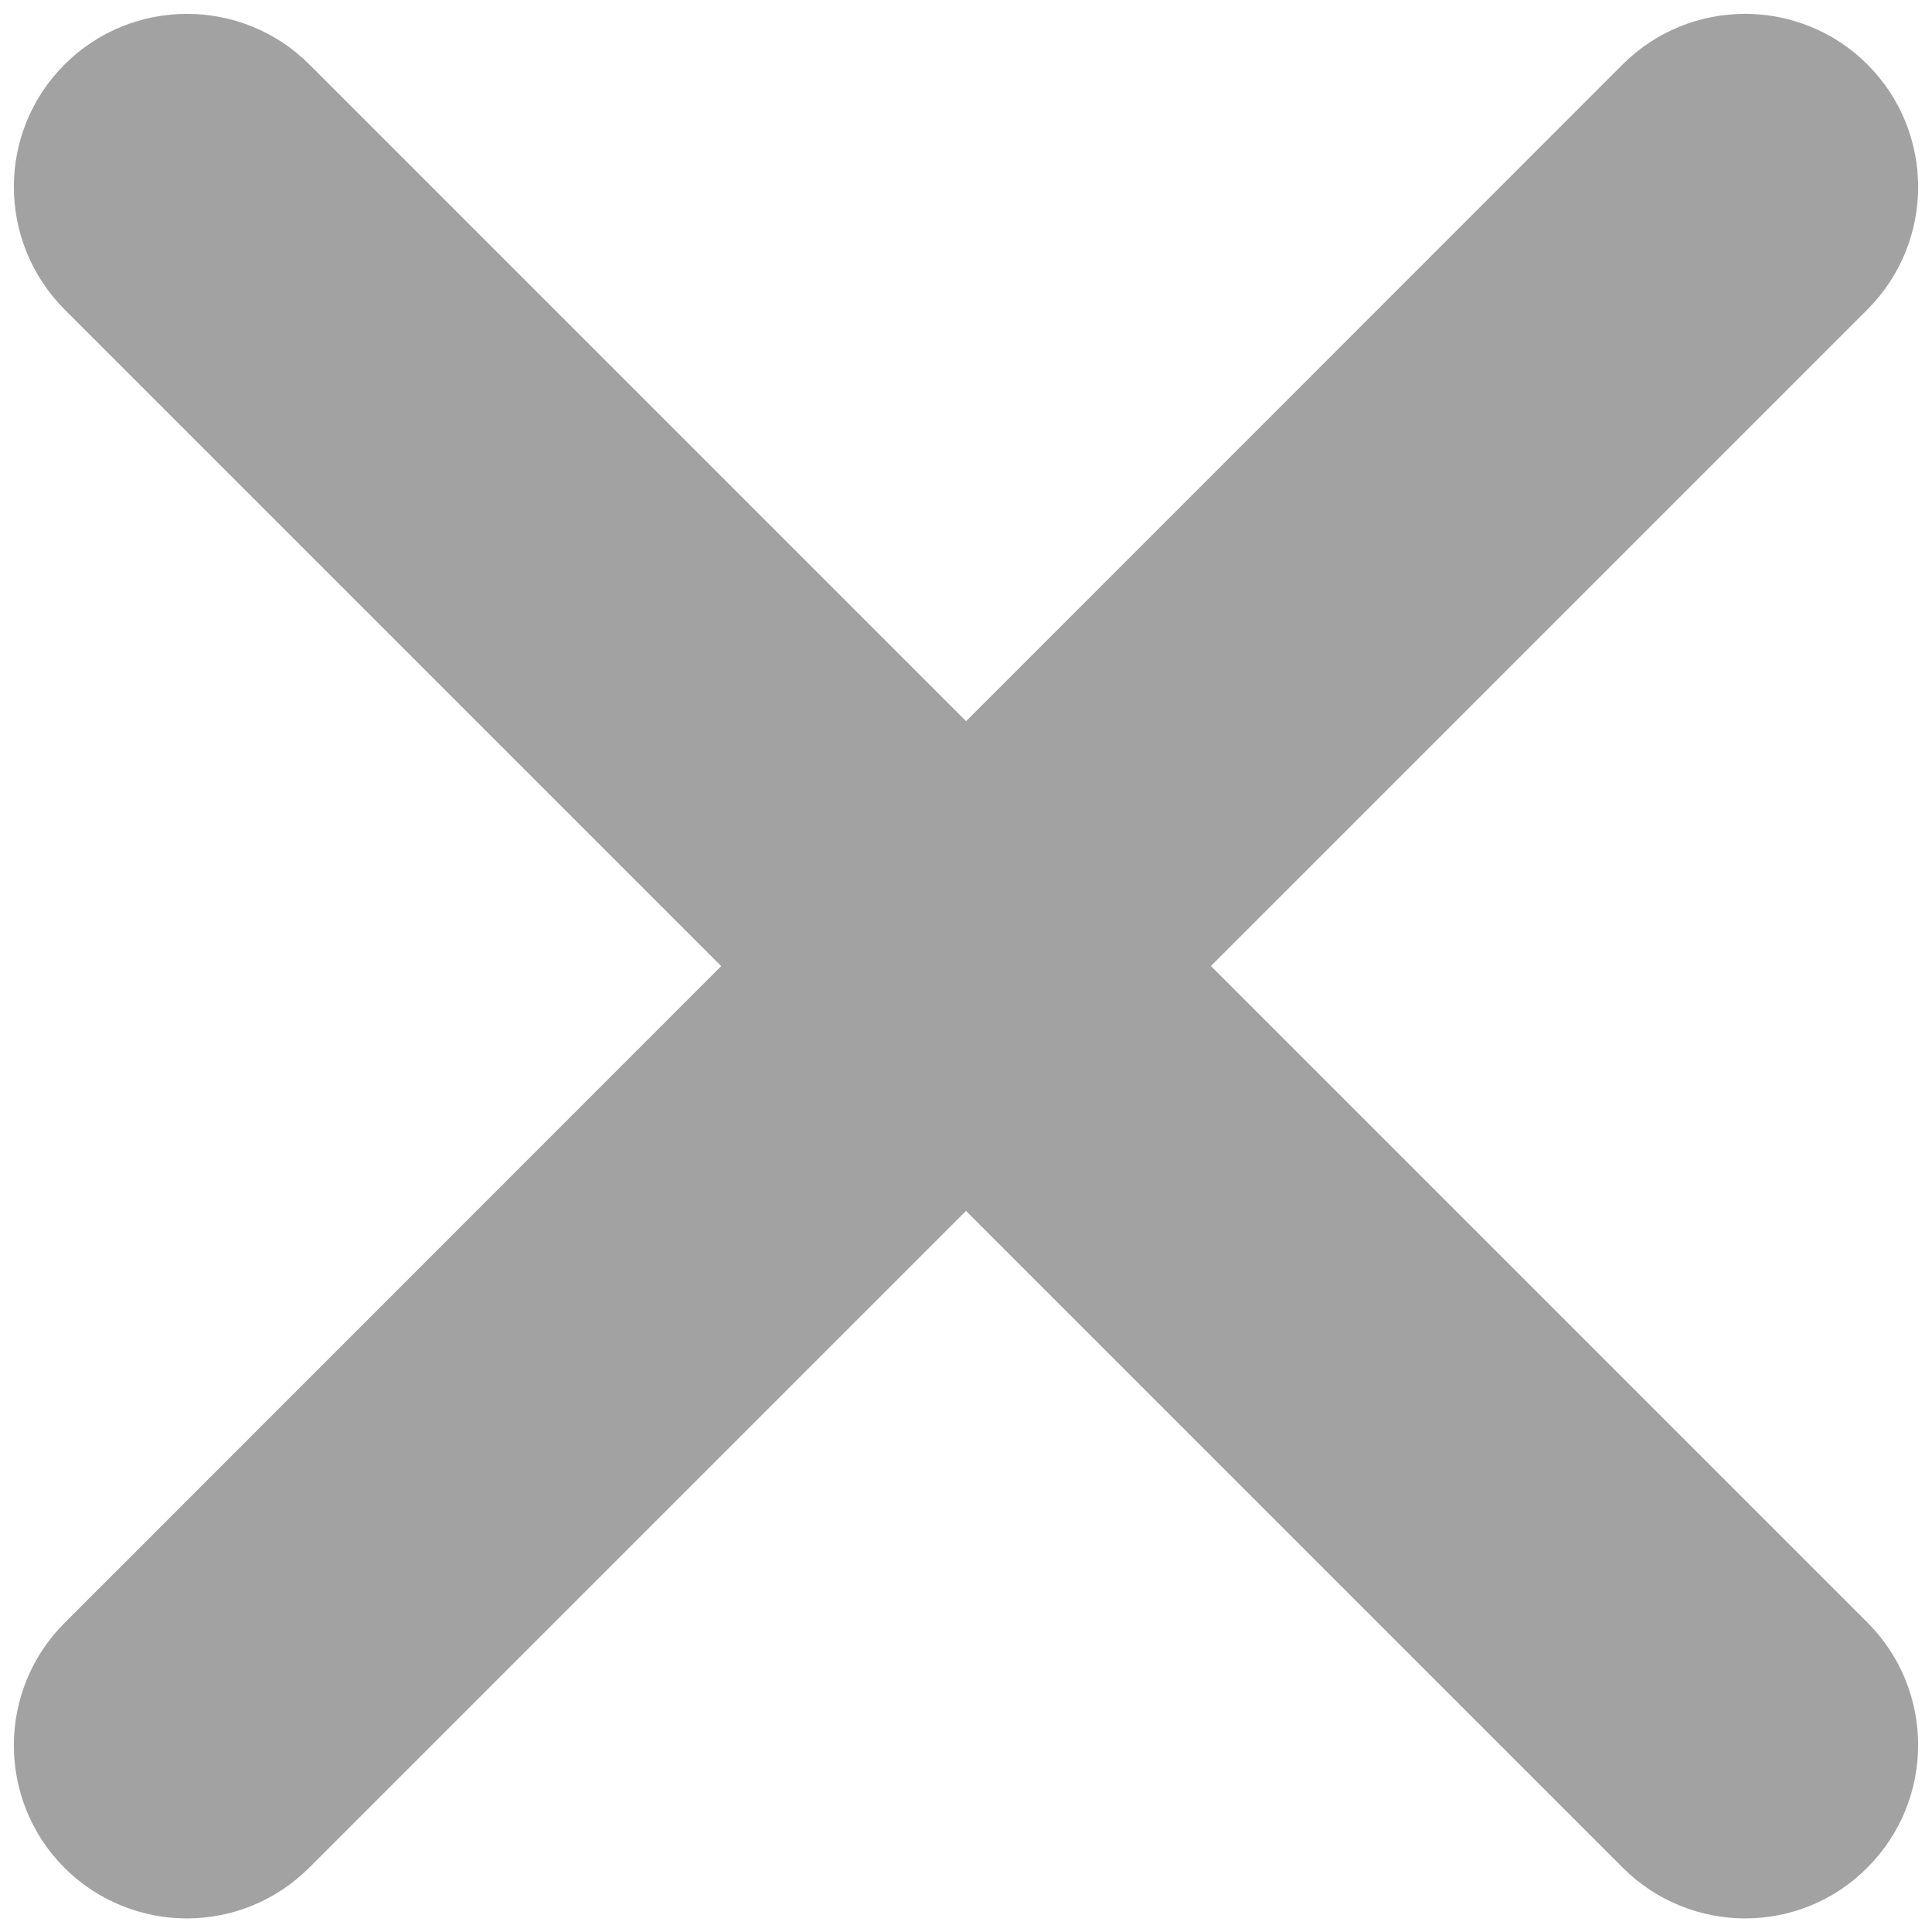
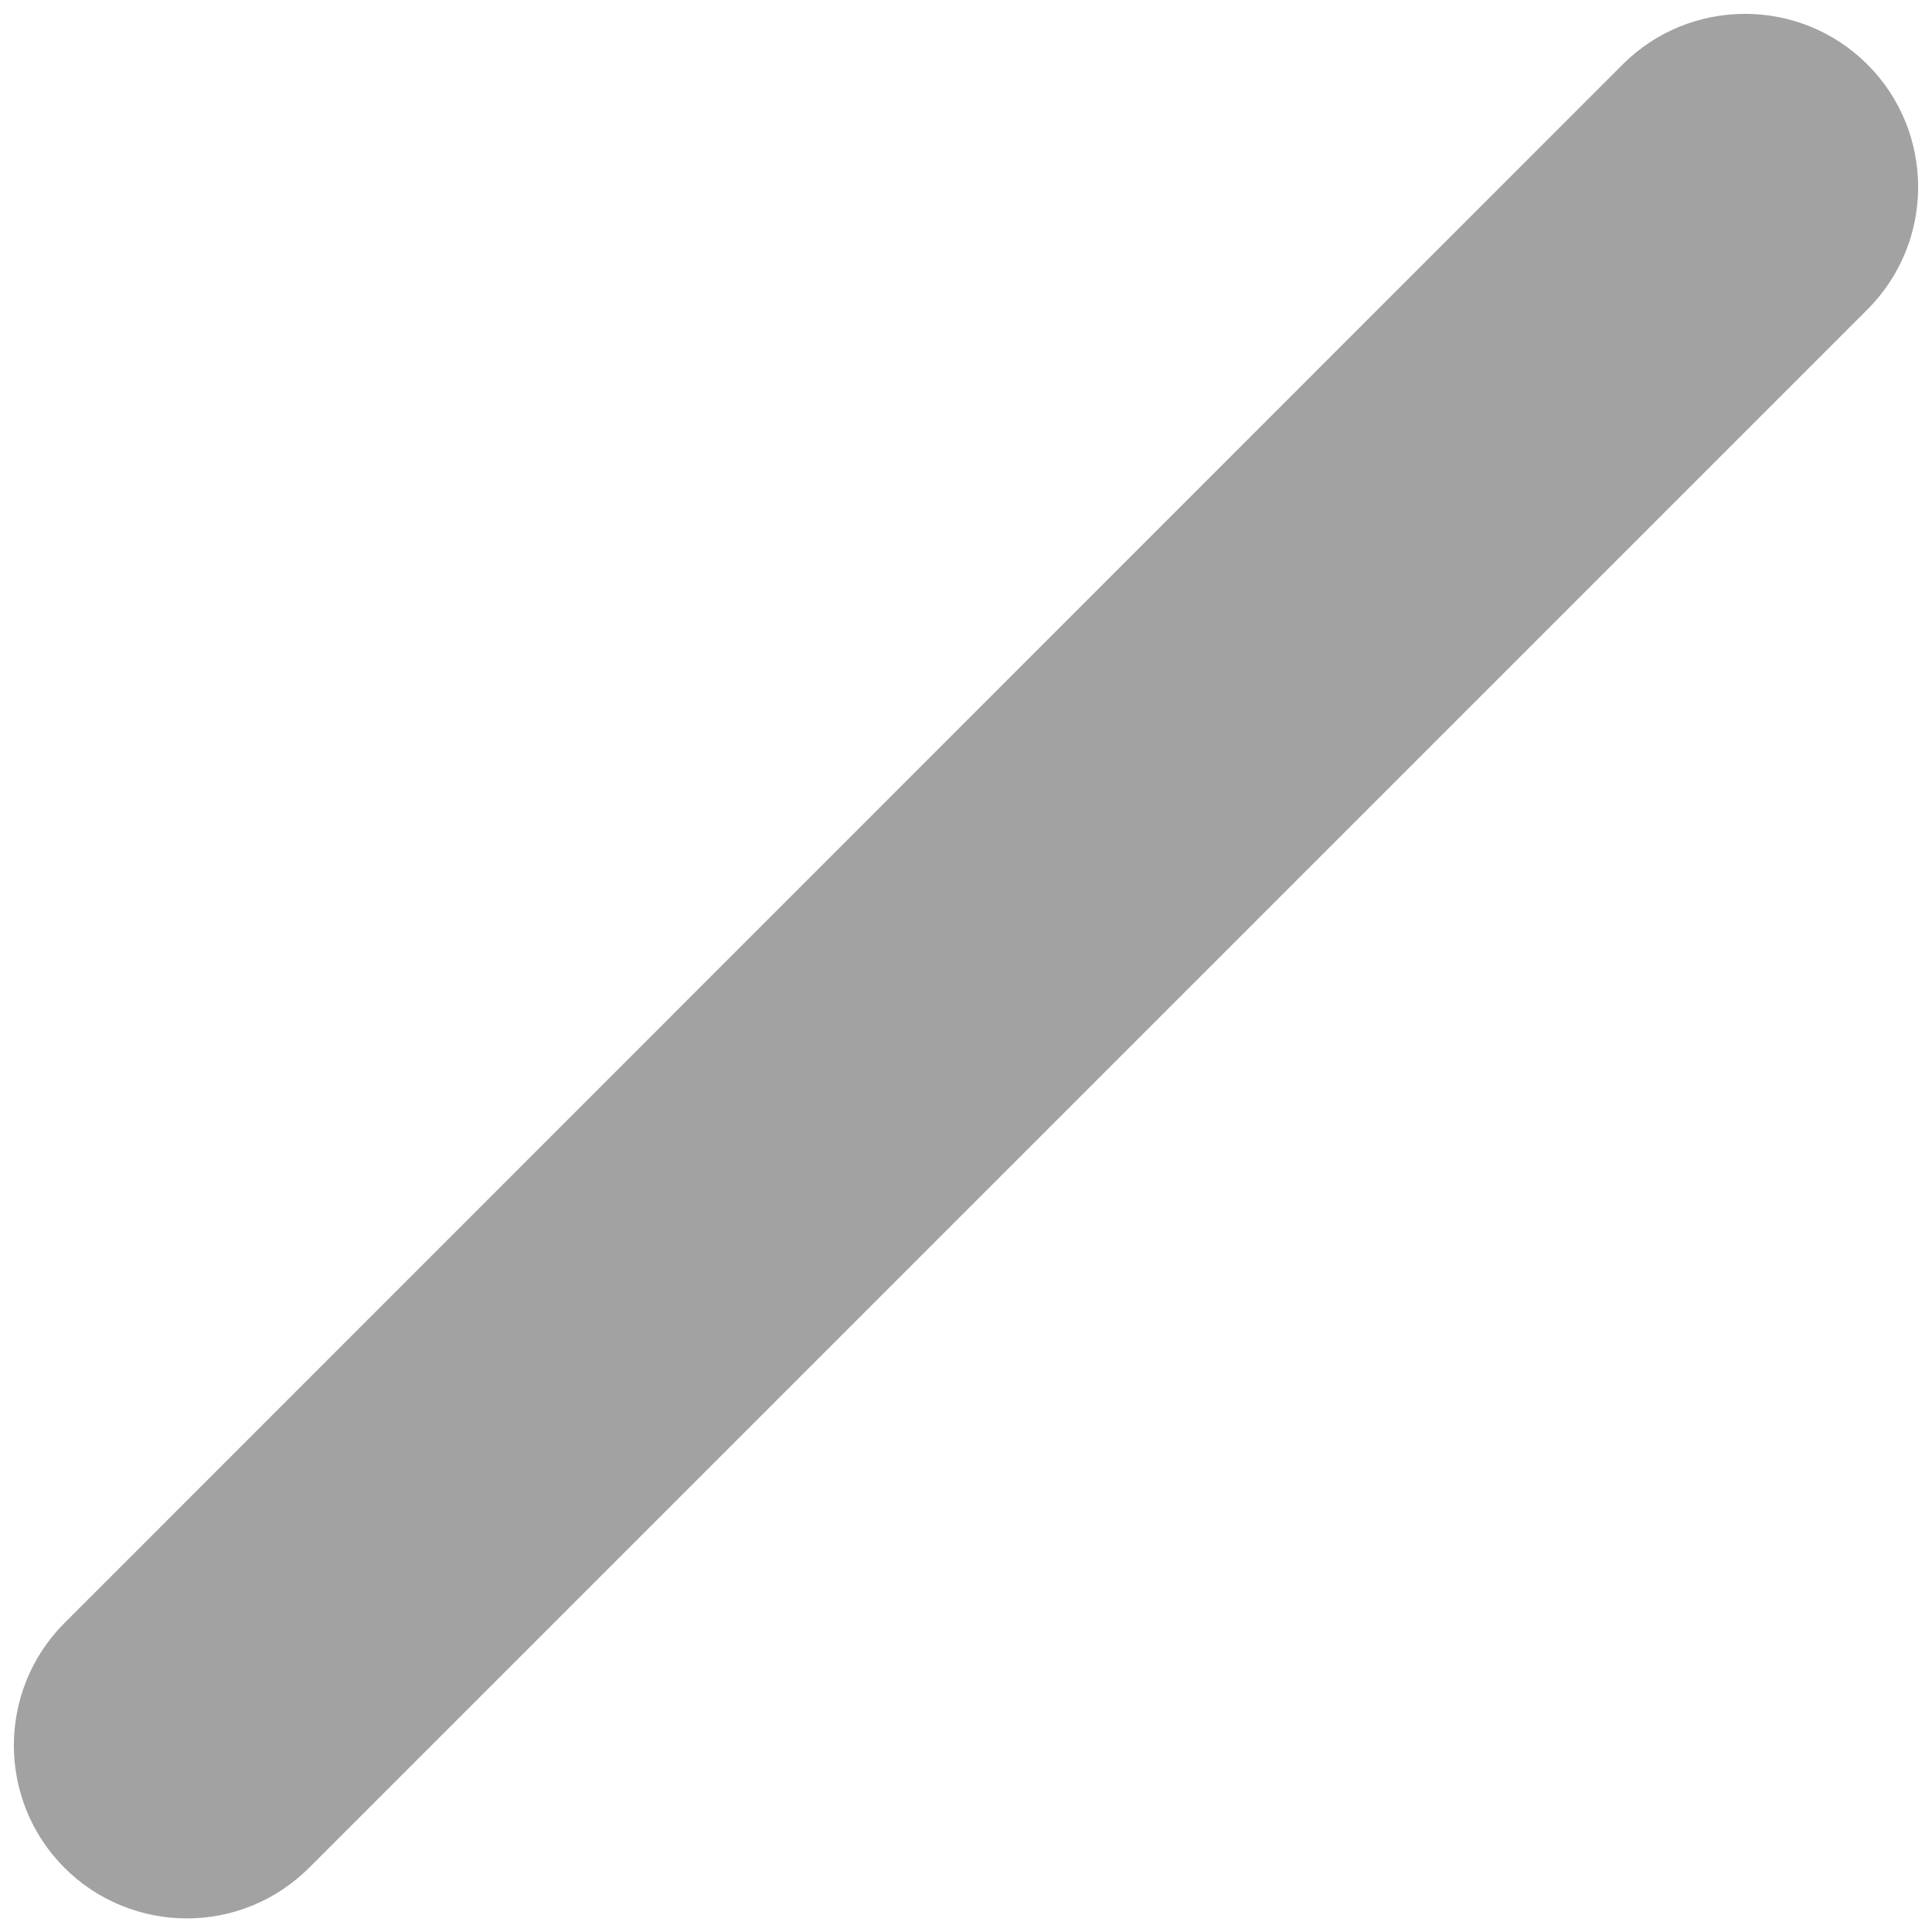
<svg xmlns="http://www.w3.org/2000/svg" id="Calque_1" viewBox="0 0 512 512">
  <style>.st0{fill:#a3a2a2}</style>
  <path class="st0" d="M49.5 508.4c-11.7 0-23.5-4.5-32.4-13.4-17.9-17.9-17.9-47 0-64.9L430 17.1c17.9-17.9 47-17.9 64.9 0s17.9 47 0 64.9L82 494.9c-9 9-20.7 13.5-32.5 13.5z" />
-   <path class="st0" d="M462.5 508.4c-11.7 0-23.5-4.5-32.4-13.4L17.1 82C-.8 64-.8 35 17.1 17.1s47-17.9 64.9 0L494.9 430c17.9 17.9 17.9 47 0 64.9-8.9 9-20.7 13.5-32.4 13.5z" />
</svg>